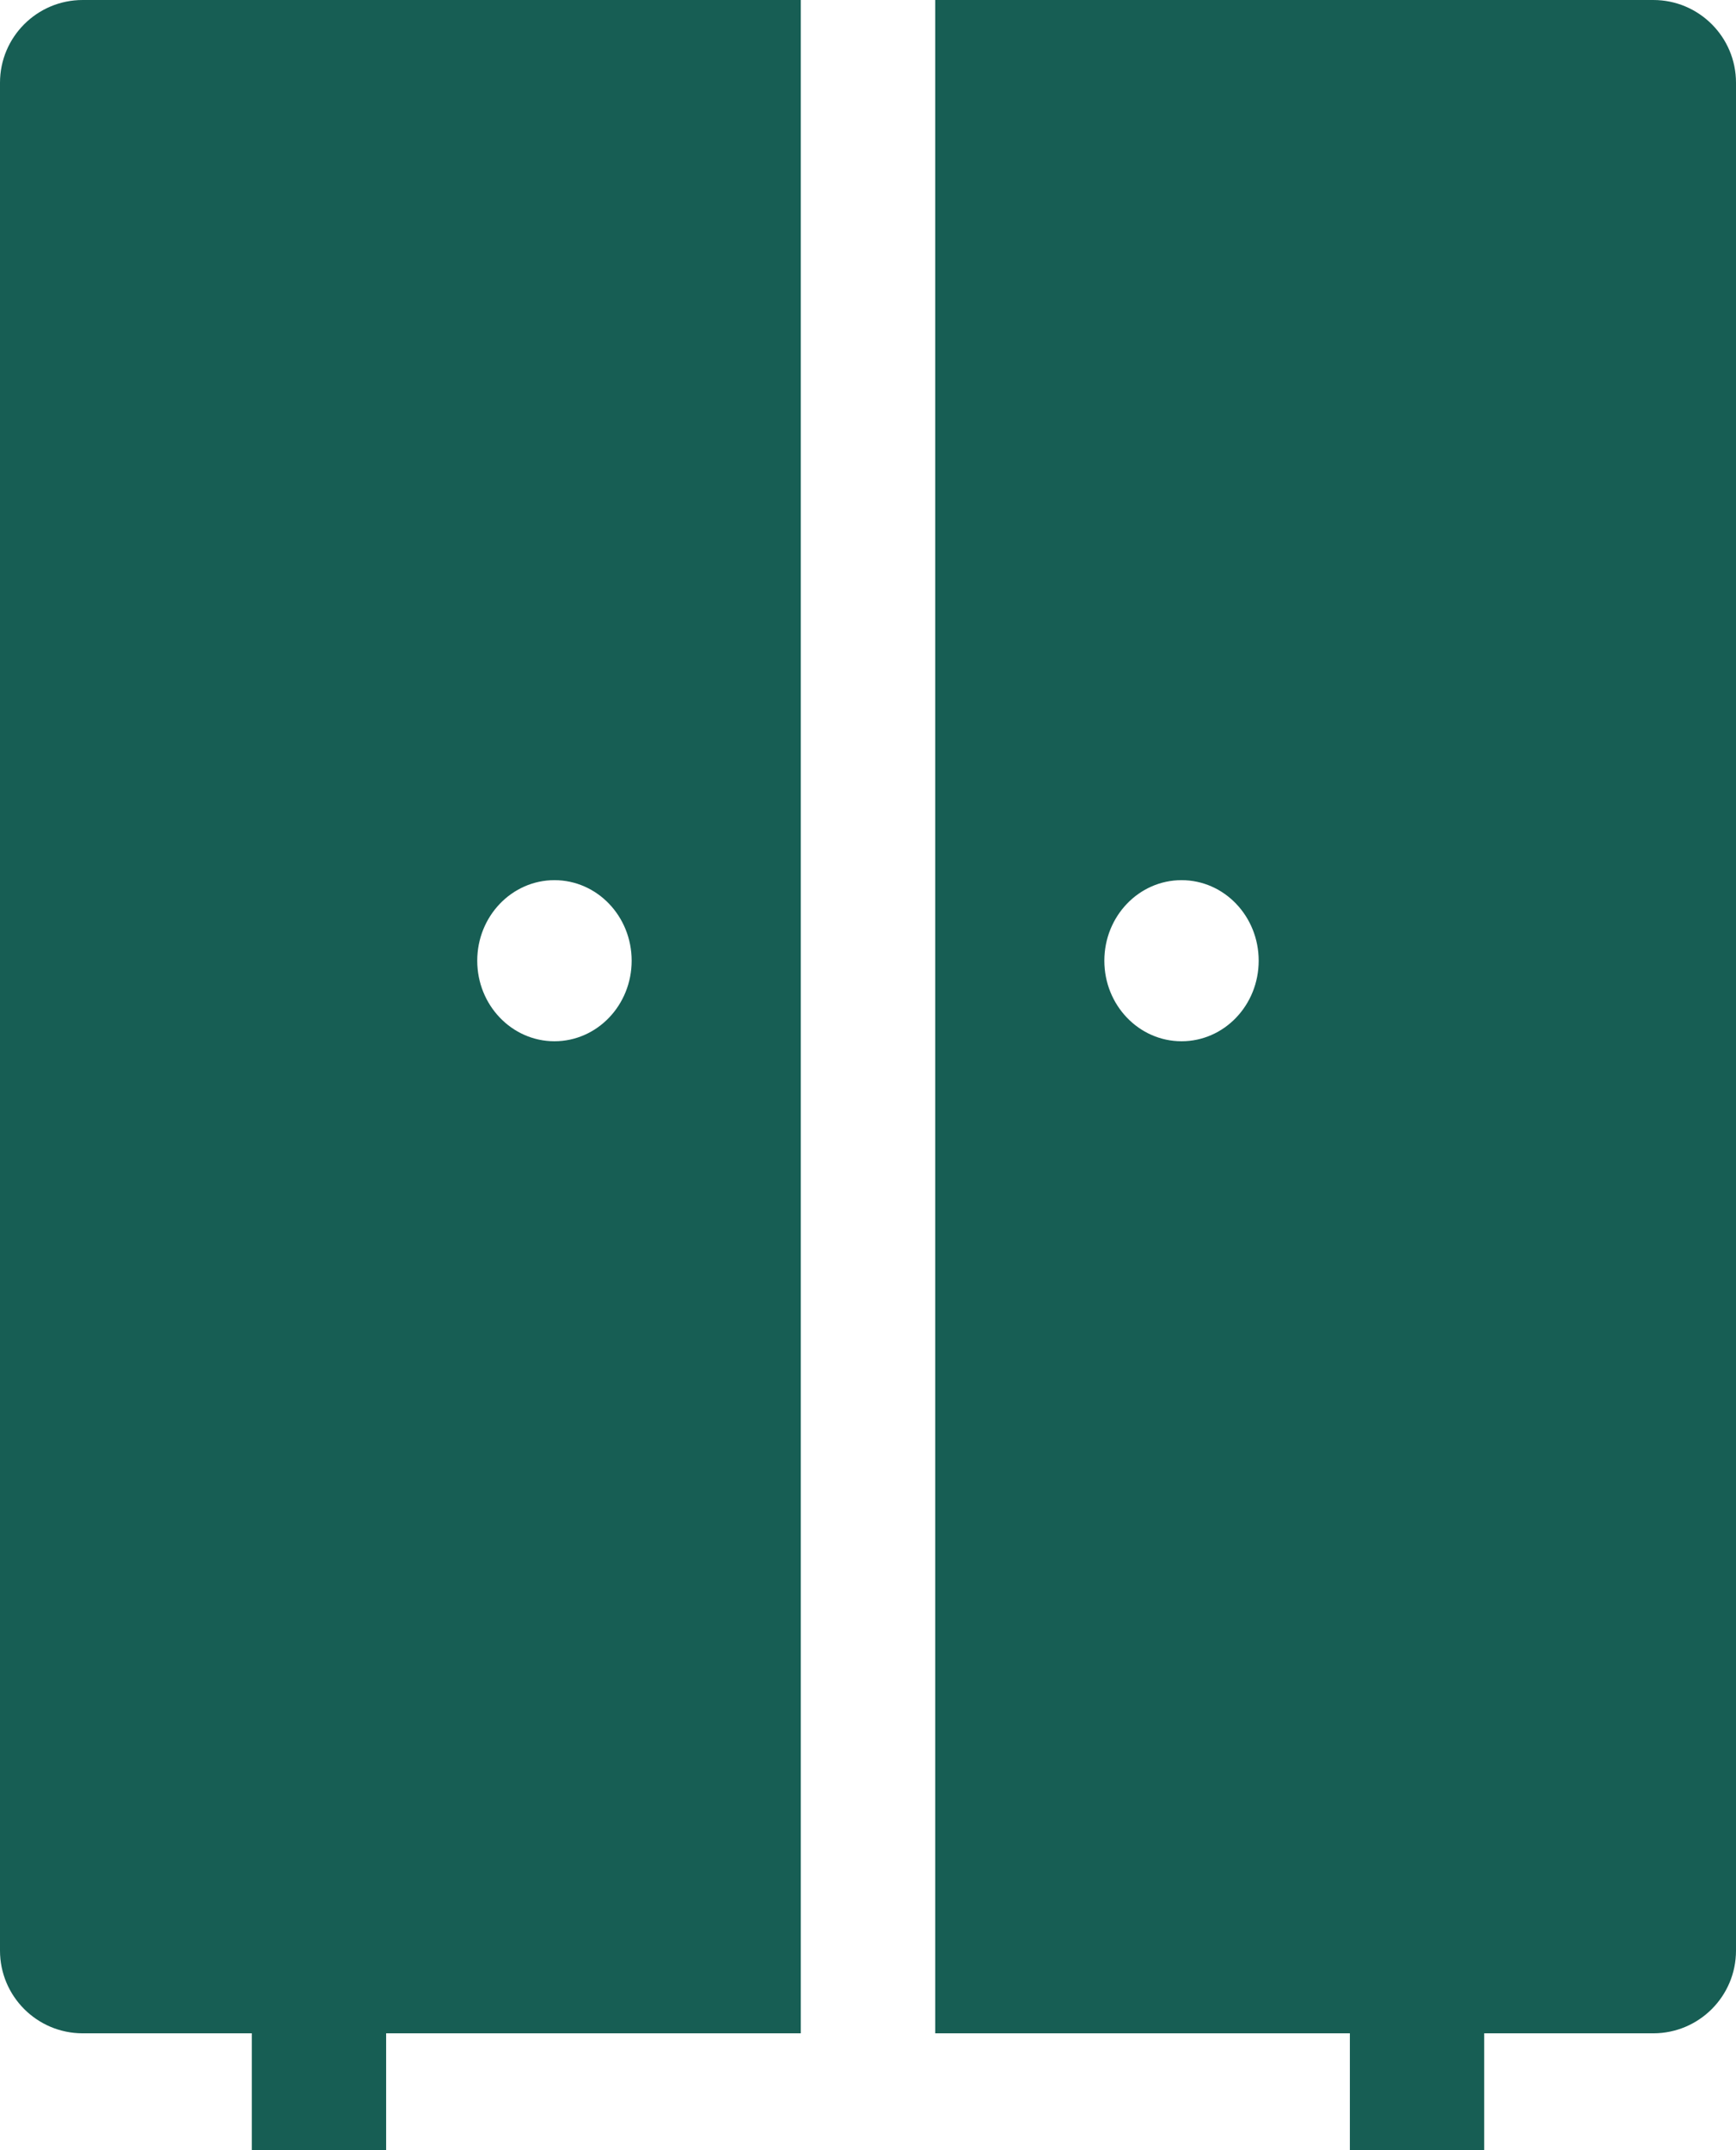
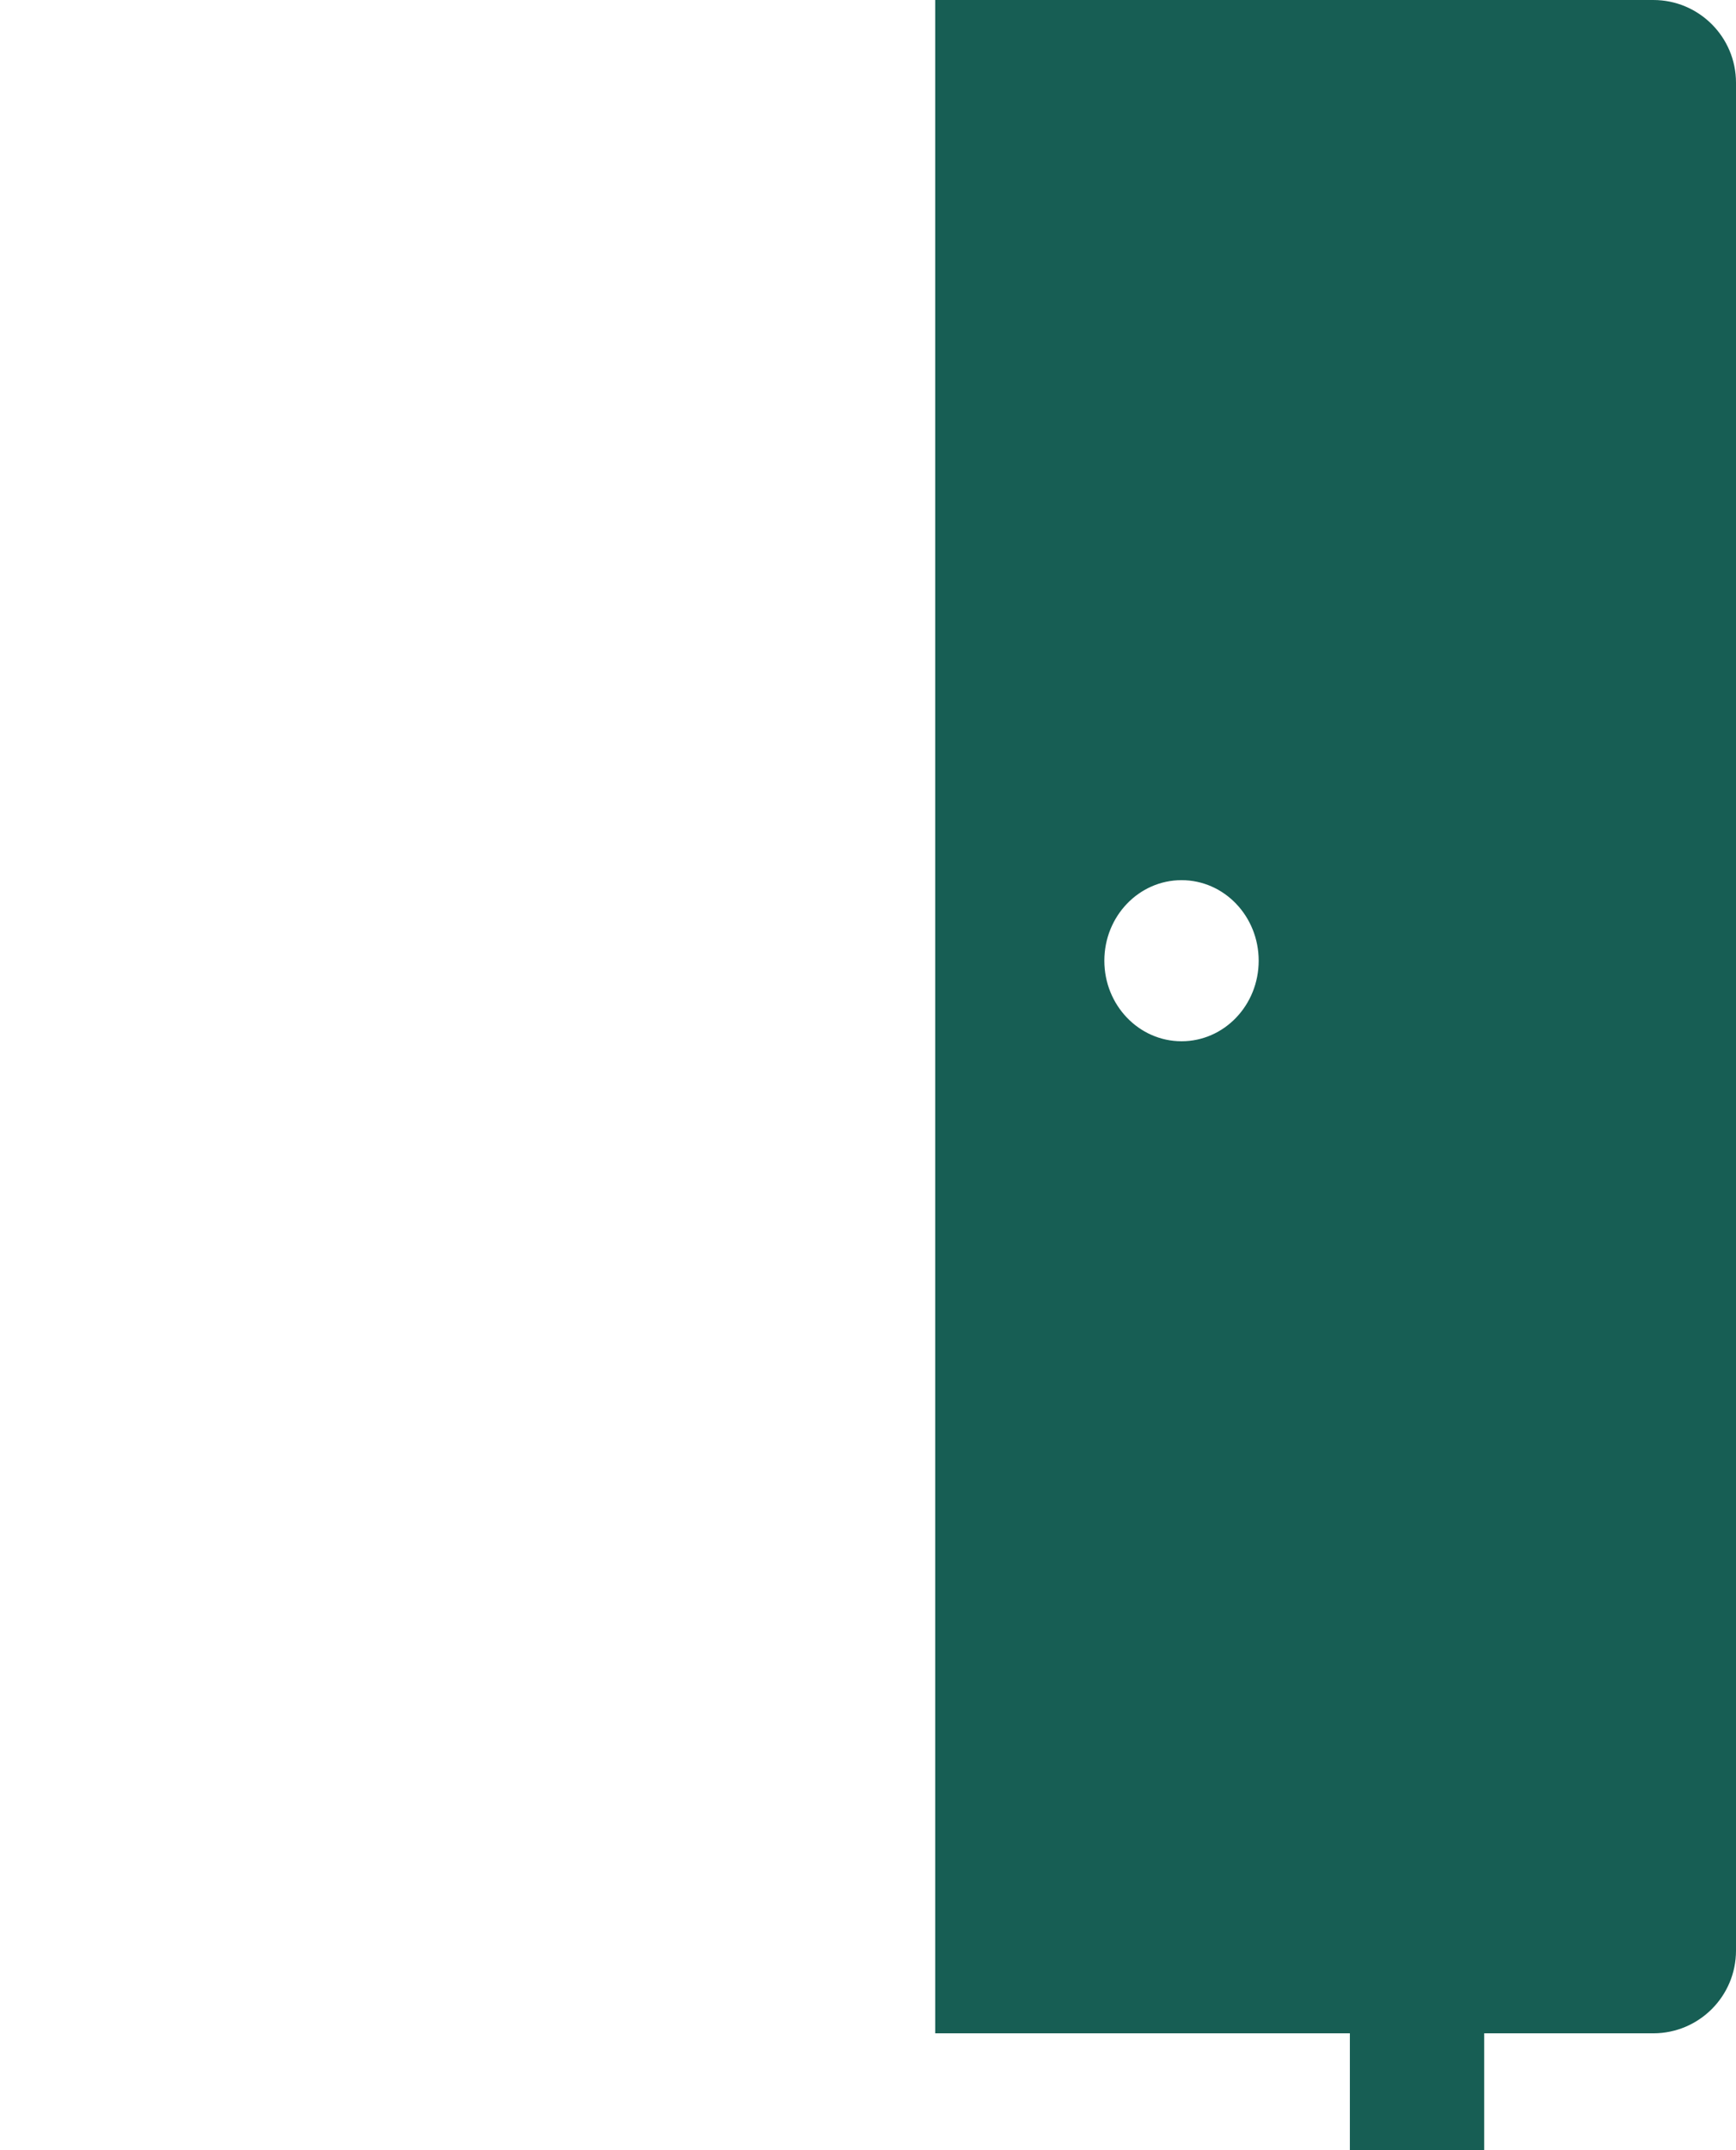
<svg xmlns="http://www.w3.org/2000/svg" width="21" height="26" viewBox="0 0 21 26" fill="none">
-   <path fill-rule="evenodd" clip-rule="evenodd" d="M17.954 24.587H20C20.552 24.587 21 24.139 21 23.587V1C21 0.448 20.552 0 20 0H11.313V24.587H16.329V26H17.954V24.587ZM13.359 11.617C13.359 11.079 13.777 10.643 14.293 10.643C14.809 10.643 15.226 11.079 15.226 11.617C15.226 12.155 14.809 12.591 14.293 12.591C13.777 12.591 13.359 12.155 13.359 11.617Z" fill="#175E54" />
-   <path fill-rule="evenodd" clip-rule="evenodd" d="M9.687 24.587V0H1C0.448 0 0 0.448 0 1V23.587C0 24.139 0.448 24.587 1 24.587H3.046V26H4.671V24.587H9.687ZM7.641 11.617C7.641 12.155 7.223 12.591 6.707 12.591C6.192 12.591 5.773 12.155 5.773 11.617C5.773 11.079 6.192 10.643 6.707 10.643C7.223 10.643 7.641 11.079 7.641 11.617Z" fill="#175E54" />
+   <path fill-rule="evenodd" clip-rule="evenodd" d="M17.954 24.587H20C20.552 24.587 21 24.139 21 23.587V1C21 0.448 20.552 0 20 0H11.313V24.587H16.329V26H17.954V24.587ZM13.359 11.617C13.359 11.079 13.777 10.643 14.293 10.643C14.809 10.643 15.226 11.079 15.226 11.617C15.226 12.155 14.809 12.591 14.293 12.591C13.777 12.591 13.359 12.155 13.359 11.617" fill="#175E54" />
</svg>